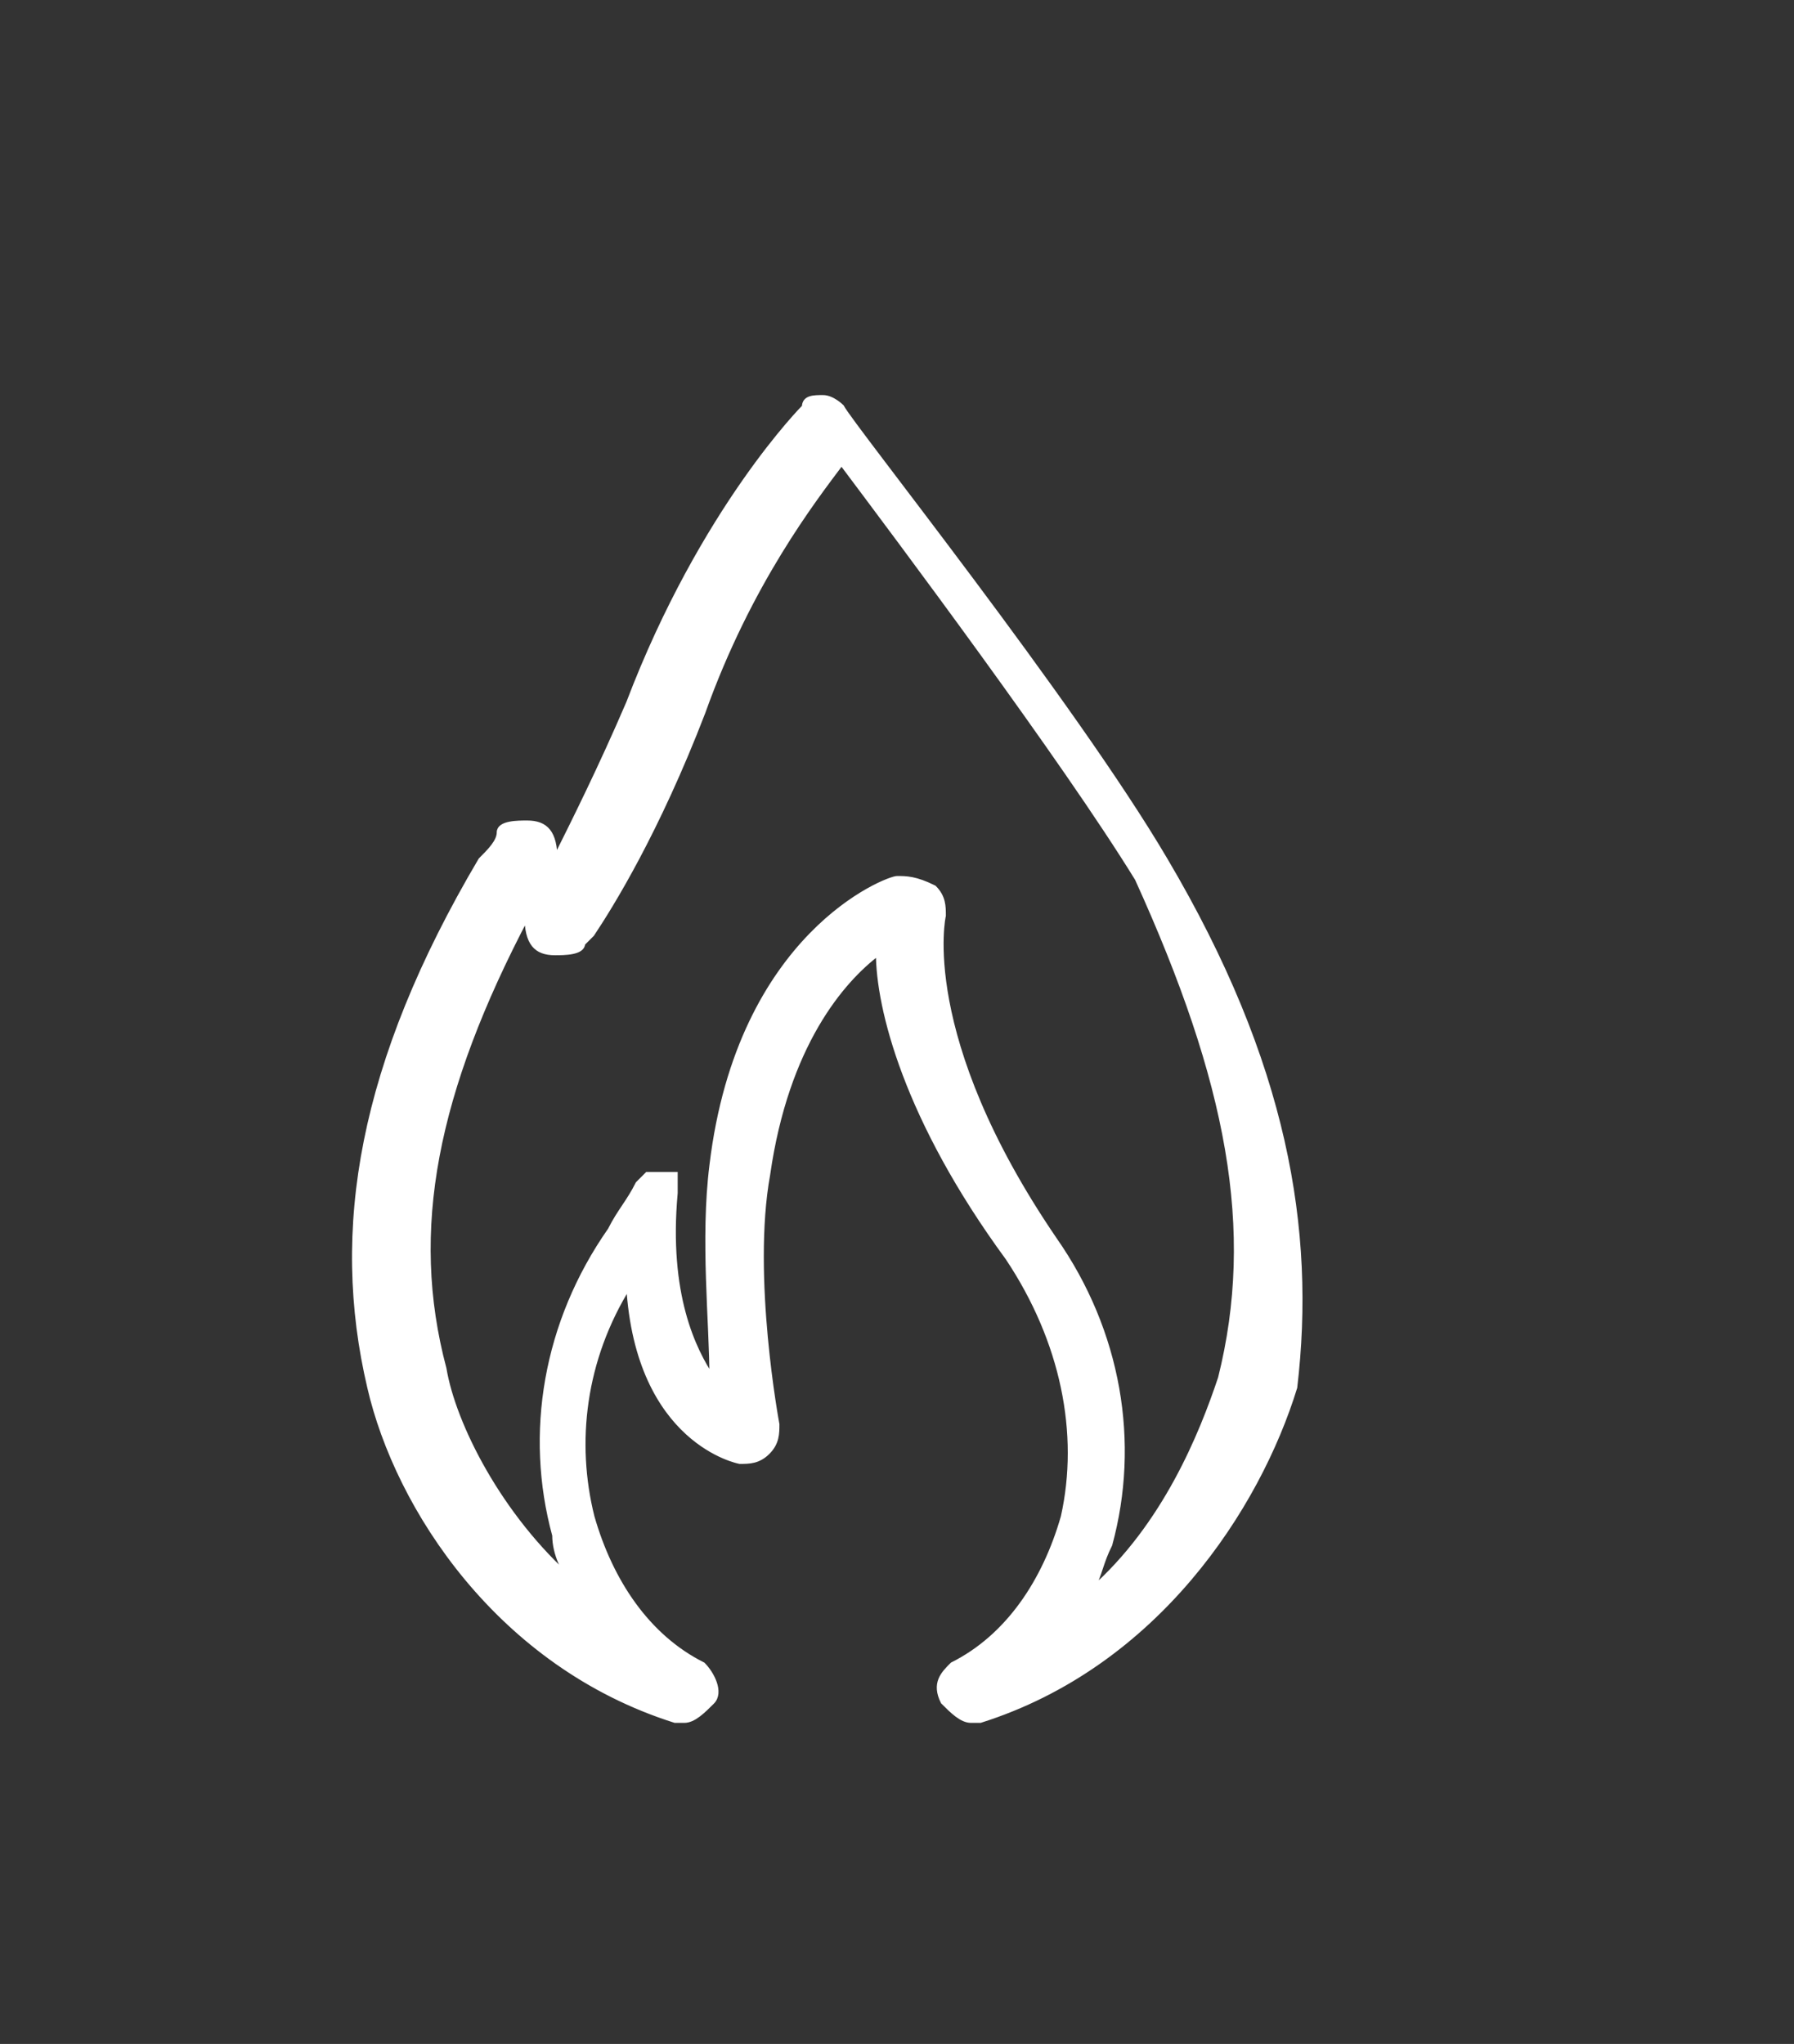
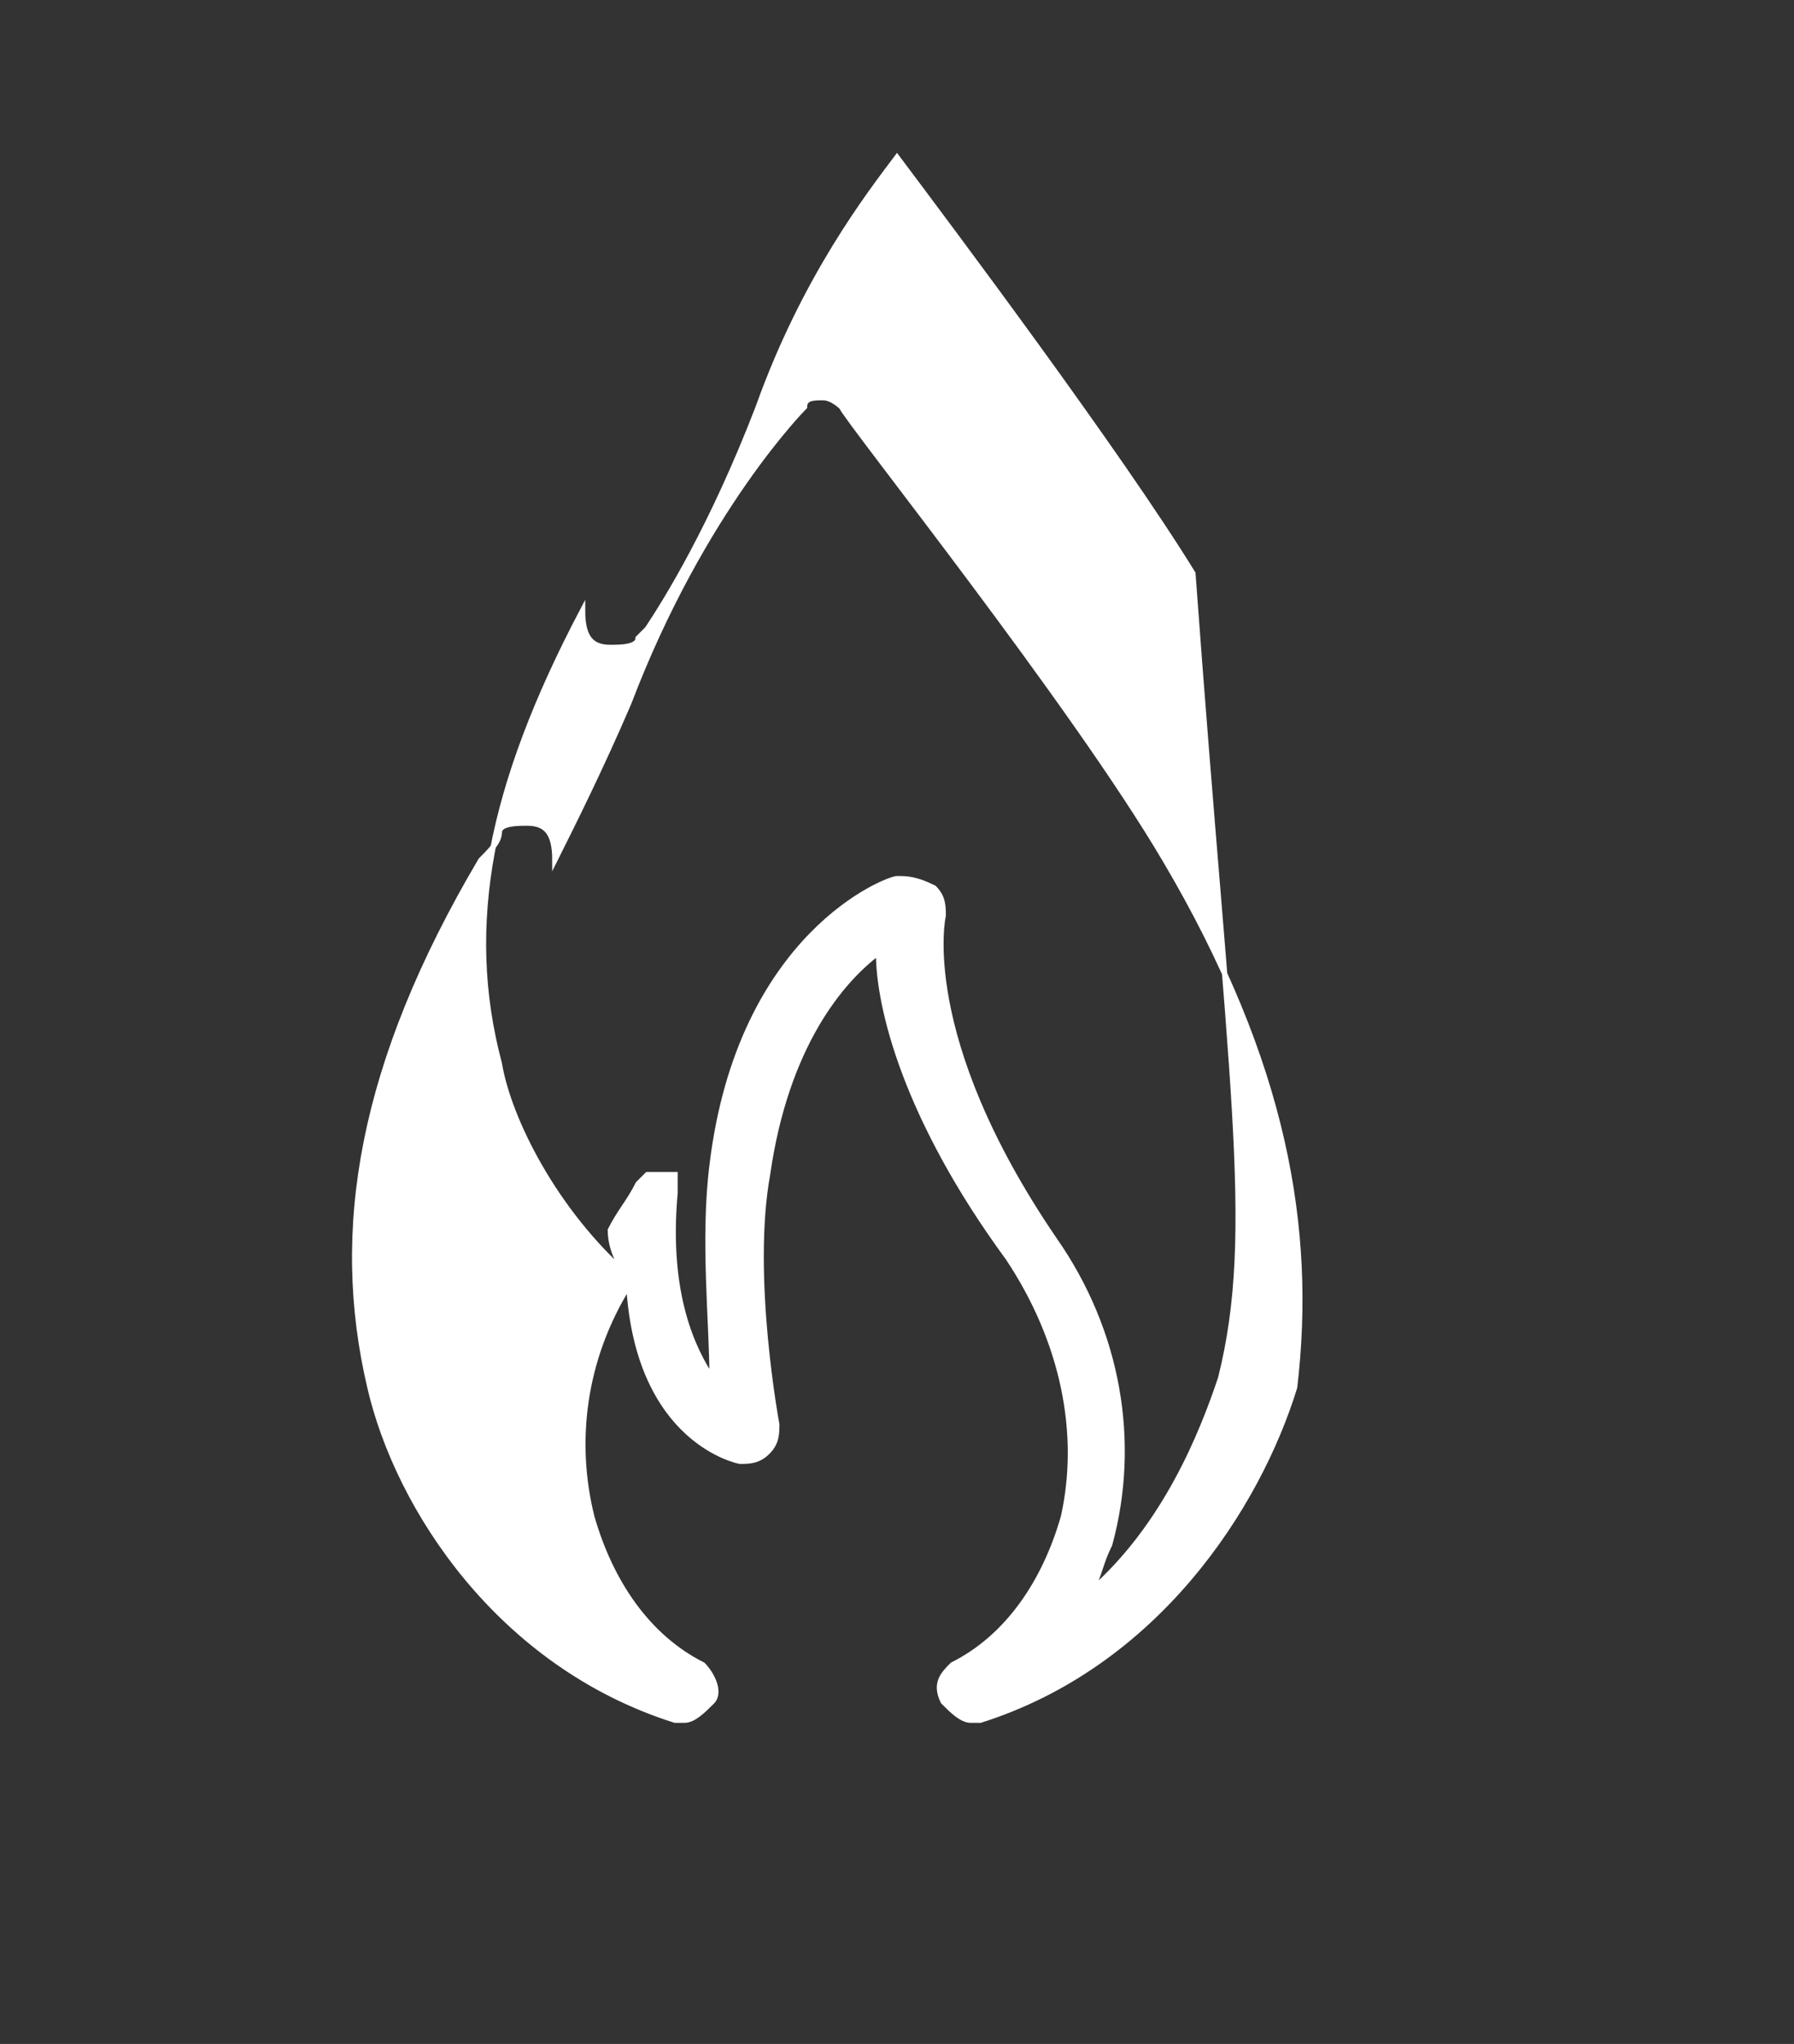
<svg xmlns="http://www.w3.org/2000/svg" version="1.1" id="tekst" x="0px" y="0px" viewBox="0 0 19.4 22.1" style="enable-background:new 0 0 19.4 22.1;" xml:space="preserve">
  <rect x="0" y="0" width="19.4" height="22.1" fill="#333333" stroke="none" />
  <style type="text/css">
	.st0{fill:#FFFFFF;stroke:#FFFFFF;stroke-width:5.669300e-02;stroke-miterlimit:10;}
</style>
-   <path class="st0" d="M12.6,9.3c-1-1.7-3.4-4.7-3.5-4.9C9.1,4.4,9,4.3,8.9,4.3c-0.1,0-0.2,0-0.2,0.1c0,0-1.1,1.1-1.9,3.2  C6.5,8.3,6.2,8.9,6,9.3c0-0.3-0.1-0.4-0.3-0.4c-0.1,0-0.3,0-0.3,0.1C5.4,9.1,5.3,9.2,5.2,9.3c-1.3,2.2-1.6,4-1.2,5.7  c0.3,1.3,1.4,3,3.3,3.6c0,0,0,0,0,0c0,0,0,0,0,0c0,0,0,0,0,0l0,0c0,0,0.1,0,0.1,0c0.1,0,0.2-0.1,0.3-0.2c0.1-0.1,0-0.3-0.1-0.4  c-0.6-0.3-1-0.9-1.2-1.6c-0.2-0.8-0.1-1.7,0.4-2.5C6.9,15.6,8,15.8,8,15.8c0.1,0,0.2,0,0.3-0.1c0.1-0.1,0.1-0.2,0.1-0.3  c0,0-0.3-1.6-0.1-2.7c0.2-1.4,0.8-2.1,1.2-2.4c0,0.6,0.3,1.8,1.4,3.3c0.6,0.9,0.8,1.9,0.6,2.8c-0.2,0.7-0.6,1.3-1.2,1.6  c-0.1,0.1-0.2,0.2-0.1,0.4c0.1,0.1,0.2,0.2,0.3,0.2c0,0,0.1,0,0.1,0l0,0c1.9-0.6,3-2.3,3.4-3.6C14.2,13.3,13.9,11.5,12.6,9.3z   M13.2,14.9c-0.2,0.6-0.6,1.6-1.4,2.3c0.1-0.2,0.1-0.3,0.2-0.5c0.3-1.1,0.1-2.3-0.6-3.3c-1.5-2.2-1.2-3.5-1.2-3.5  c0-0.1,0-0.2-0.1-0.3C9.9,9.5,9.8,9.5,9.7,9.5c-0.1,0-1.7,0.6-2,3.1c-0.1,0.8,0,1.7,0,2.3c-0.2-0.3-0.5-0.9-0.4-2c0,0,0,0,0,0  c0,0,0,0,0,0c0,0,0,0,0,0c0,0,0-0.1,0-0.1c0,0,0,0,0,0c0,0,0,0,0-0.1c0,0,0,0,0,0c0,0,0,0,0,0c0,0,0,0,0,0c0,0,0,0-0.1,0  c0,0,0,0,0,0c0,0,0,0,0,0c0,0,0,0-0.1,0c0,0,0,0,0,0c0,0-0.1,0-0.1,0c0,0,0,0,0,0c0,0-0.1,0.1-0.1,0.1c-0.1,0.2-0.2,0.3-0.3,0.5  c-0.7,1-0.9,2.2-0.6,3.3c0,0.2,0.1,0.4,0.2,0.5c-0.8-0.7-1.3-1.7-1.4-2.3c-0.4-1.5-0.1-3,0.9-4.9c0,0.3,0.1,0.4,0.3,0.4  c0.1,0,0.3,0,0.3-0.1l0.1-0.1c0.2-0.3,0.7-1.1,1.2-2.4c0.5-1.4,1.2-2.3,1.5-2.7c0.6,0.8,2.4,3.2,3.2,4.5  C13.3,11.7,13.6,13.3,13.2,14.9z" />
+   <path class="st0" d="M12.6,9.3c-1-1.7-3.4-4.7-3.5-4.9C9.1,4.4,9,4.3,8.9,4.3c-0.1,0-0.2,0-0.2,0.1c0,0-1.1,1.1-1.9,3.2  C6.5,8.3,6.2,8.9,6,9.3c0-0.3-0.1-0.4-0.3-0.4c-0.1,0-0.3,0-0.3,0.1C5.4,9.1,5.3,9.2,5.2,9.3c-1.3,2.2-1.6,4-1.2,5.7  c0.3,1.3,1.4,3,3.3,3.6c0,0,0,0,0,0c0,0,0,0,0,0c0,0,0,0,0,0l0,0c0,0,0.1,0,0.1,0c0.1,0,0.2-0.1,0.3-0.2c0.1-0.1,0-0.3-0.1-0.4  c-0.6-0.3-1-0.9-1.2-1.6c-0.2-0.8-0.1-1.7,0.4-2.5C6.9,15.6,8,15.8,8,15.8c0.1,0,0.2,0,0.3-0.1c0.1-0.1,0.1-0.2,0.1-0.3  c0,0-0.3-1.6-0.1-2.7c0.2-1.4,0.8-2.1,1.2-2.4c0,0.6,0.3,1.8,1.4,3.3c0.6,0.9,0.8,1.9,0.6,2.8c-0.2,0.7-0.6,1.3-1.2,1.6  c-0.1,0.1-0.2,0.2-0.1,0.4c0.1,0.1,0.2,0.2,0.3,0.2c0,0,0.1,0,0.1,0l0,0c1.9-0.6,3-2.3,3.4-3.6C14.2,13.3,13.9,11.5,12.6,9.3z   M13.2,14.9c-0.2,0.6-0.6,1.6-1.4,2.3c0.1-0.2,0.1-0.3,0.2-0.5c0.3-1.1,0.1-2.3-0.6-3.3c-1.5-2.2-1.2-3.5-1.2-3.5  c0-0.1,0-0.2-0.1-0.3C9.9,9.5,9.8,9.5,9.7,9.5c-0.1,0-1.7,0.6-2,3.1c-0.1,0.8,0,1.7,0,2.3c-0.2-0.3-0.5-0.9-0.4-2c0,0,0,0,0,0  c0,0,0,0,0,0c0,0,0,0,0,0c0,0,0-0.1,0-0.1c0,0,0,0,0,0c0,0,0,0,0-0.1c0,0,0,0,0,0c0,0,0,0,0,0c0,0,0,0,0,0c0,0,0,0-0.1,0  c0,0,0,0,0,0c0,0,0,0,0,0c0,0,0,0-0.1,0c0,0,0,0,0,0c0,0-0.1,0-0.1,0c0,0,0,0,0,0c0,0-0.1,0.1-0.1,0.1c-0.1,0.2-0.2,0.3-0.3,0.5  c0,0.2,0.1,0.4,0.2,0.5c-0.8-0.7-1.3-1.7-1.4-2.3c-0.4-1.5-0.1-3,0.9-4.9c0,0.3,0.1,0.4,0.3,0.4  c0.1,0,0.3,0,0.3-0.1l0.1-0.1c0.2-0.3,0.7-1.1,1.2-2.4c0.5-1.4,1.2-2.3,1.5-2.7c0.6,0.8,2.4,3.2,3.2,4.5  C13.3,11.7,13.6,13.3,13.2,14.9z" />
</svg>